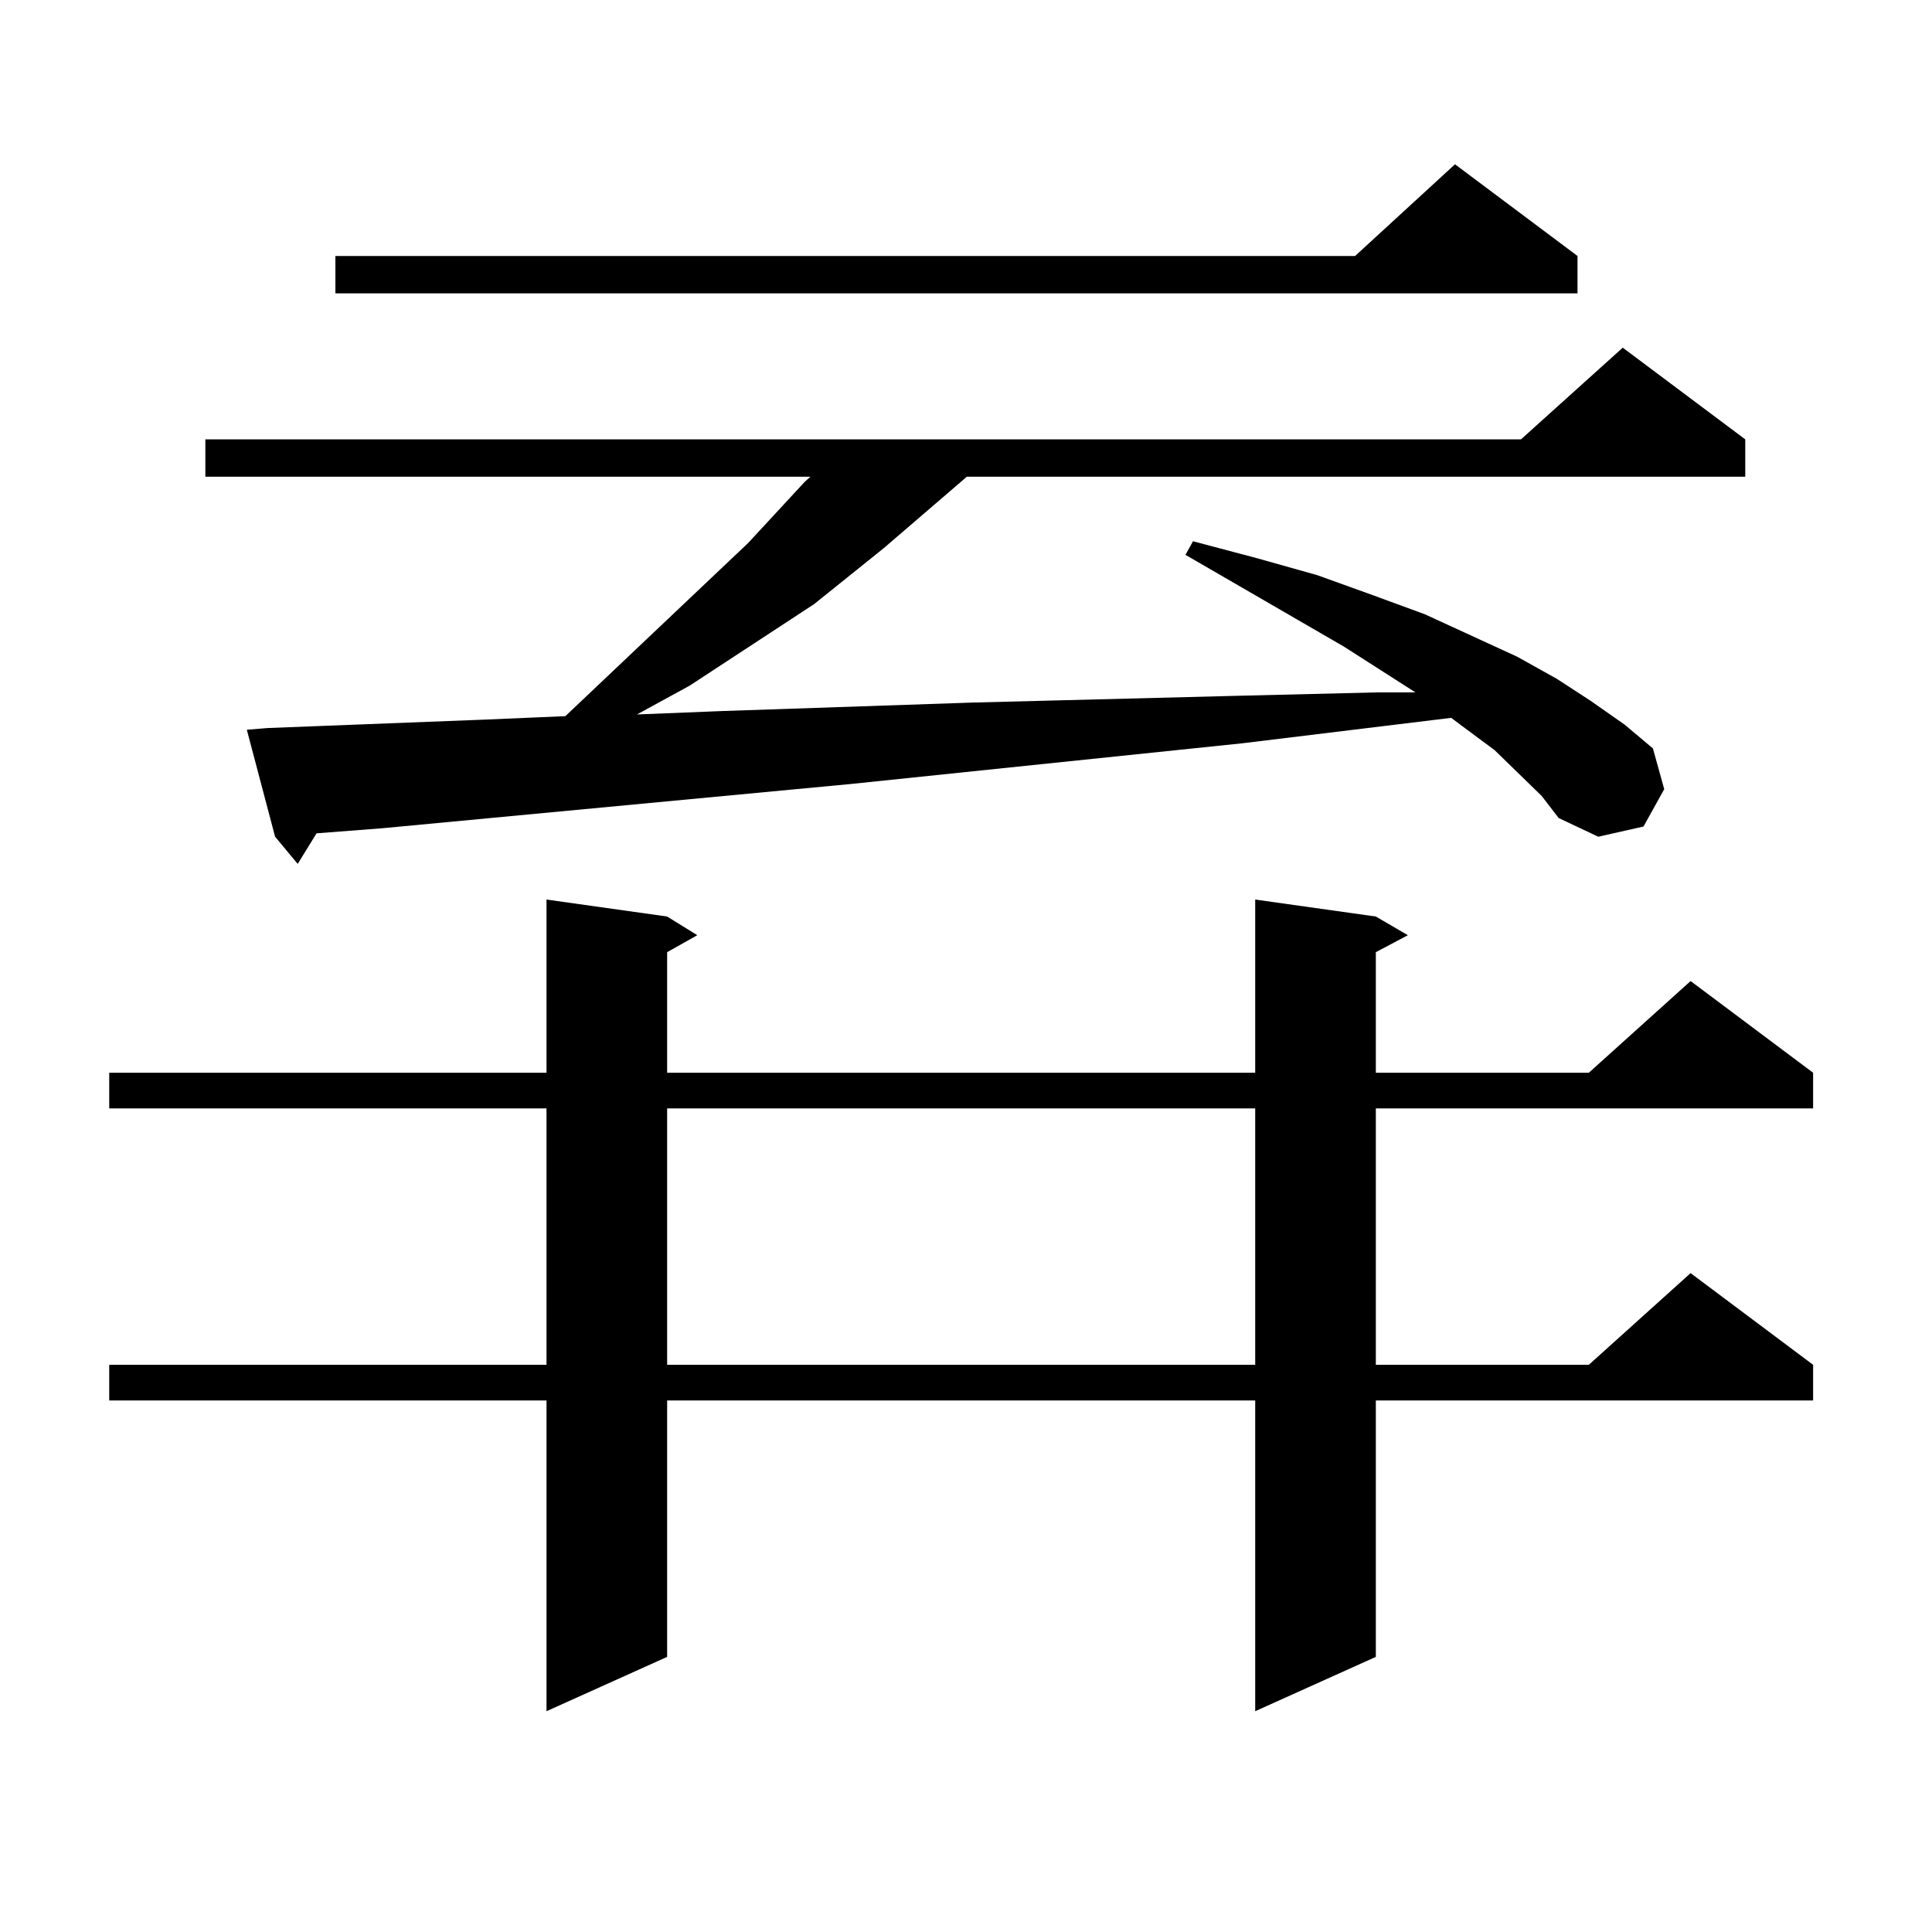
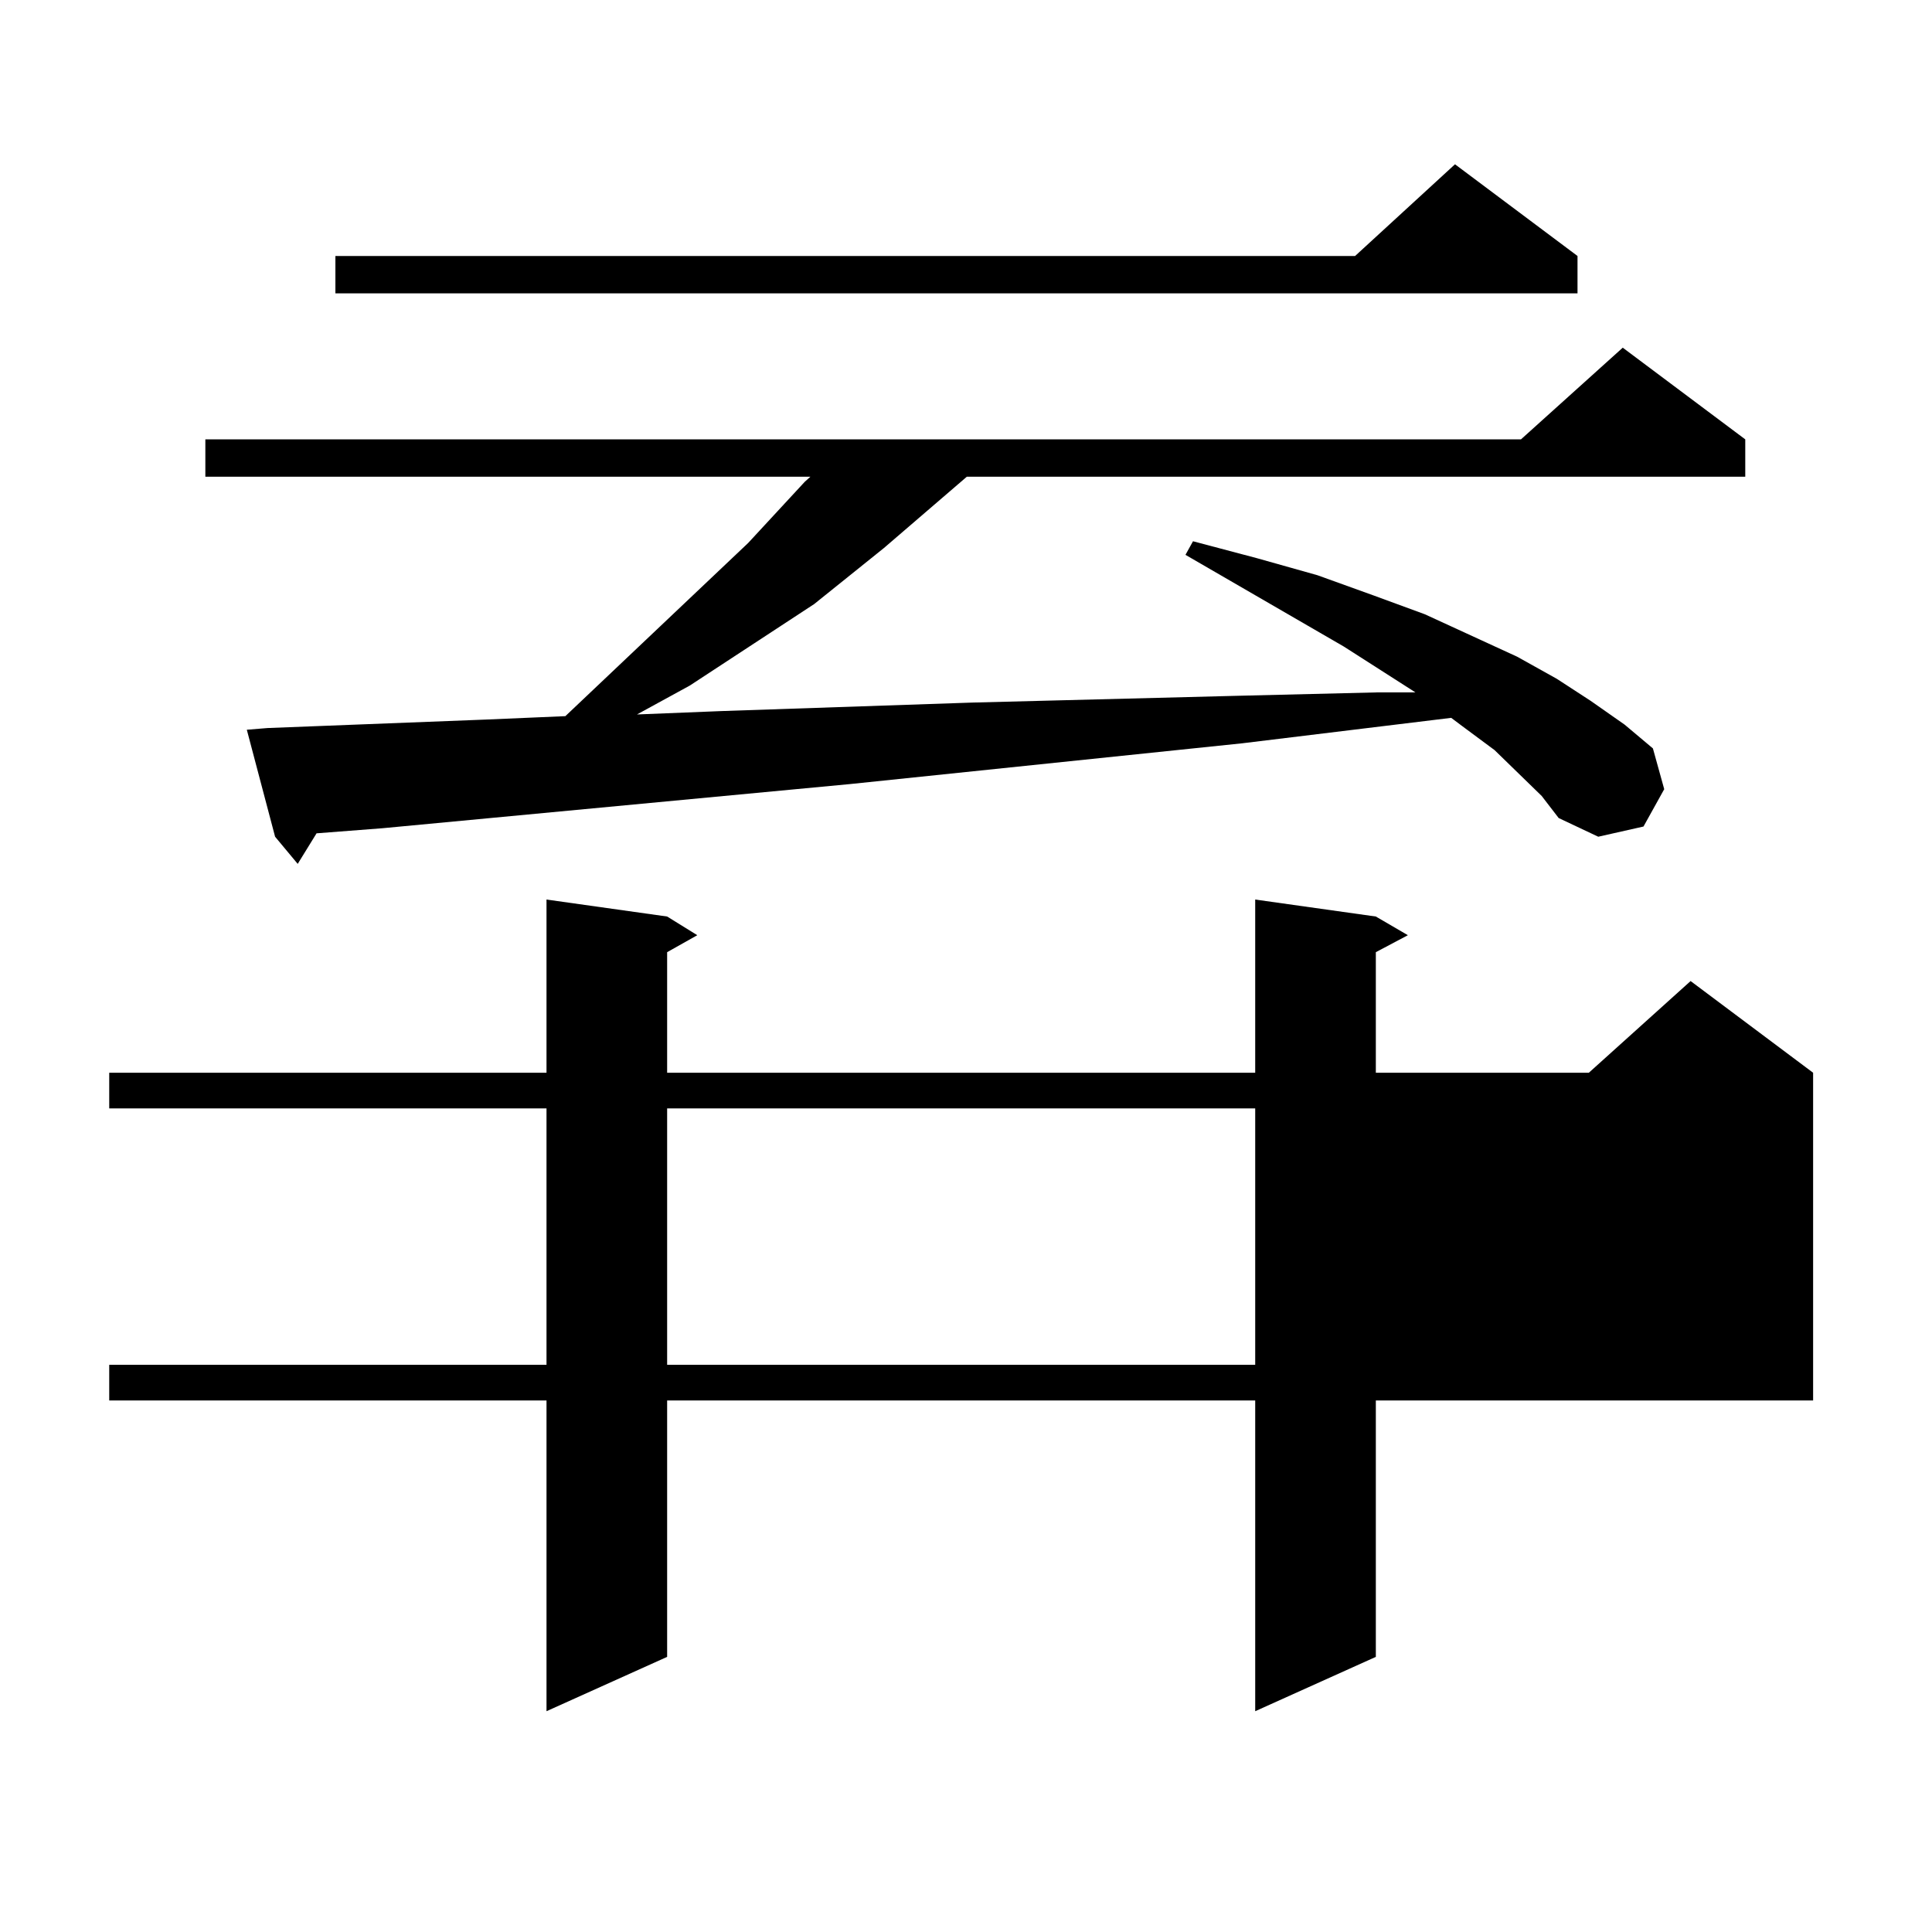
<svg xmlns="http://www.w3.org/2000/svg" version="1.1" id="图层_1" x="0px" y="0px" width="1000px" height="1000px" viewBox="0 0 1000 1000" enable-background="new 0 0 1000 1000" xml:space="preserve">
-   <path d="M712.129,474.391l16.585,9.668l-16.585,8.789v62.402H822.37l52.682-47.461l63.413,47.461v18.457H712.129v132.715H822.37  l52.682-47.461l63.413,47.461v18.457H712.129v132.715l-62.438,28.125v-160.84H345.309v132.715l-62.438,28.125v-160.84H56.535  v-18.457h226.336V573.707H56.535V555.25h226.336v-89.648l62.438,8.789l15.609,9.668l-15.609,8.789v62.402h304.383v-89.648  L712.129,474.391z M797.98,411.988l-24.39-23.73l-16.585-12.305l-5.854-4.395l-108.29,13.184L439.94,405.836l-241.945,22.852  l-34.146,2.637l-9.756,15.82l-11.707-14.063l-14.634-55.371l10.731-0.879l113.168-4.395l40.975-1.758l94.632-89.648l29.268-31.641  l2.927-2.637H106.29v-19.336h680.959l52.682-47.461l63.413,47.461v19.336H500.427l-42.926,36.914l-36.097,29.004l-64.389,42.188  l-27.316,14.941l43.901-1.758l129.753-4.395l137.558-3.516l72.193-1.758h19.512l-37.072-23.73l-81.949-47.461l3.902-7.031  l33.17,8.789l31.219,8.789l29.268,10.547l26.341,9.668l47.804,21.973l20.487,11.426l17.561,11.426l17.561,12.305l14.634,12.305  l5.854,21.094l-10.731,19.336l-23.414,5.273l-20.487-9.668L797.98,411.988z M816.517,132.496v19.336H173.605v-19.336h527.792  l51.706-47.461L816.517,132.496z M345.309,573.707v132.715h304.383V573.707H345.309z" />
+   <path d="M712.129,474.391l16.585,9.668l-16.585,8.789v62.402H822.37l52.682-47.461l63.413,47.461v18.457v132.715H822.37  l52.682-47.461l63.413,47.461v18.457H712.129v132.715l-62.438,28.125v-160.84H345.309v132.715l-62.438,28.125v-160.84H56.535  v-18.457h226.336V573.707H56.535V555.25h226.336v-89.648l62.438,8.789l15.609,9.668l-15.609,8.789v62.402h304.383v-89.648  L712.129,474.391z M797.98,411.988l-24.39-23.73l-16.585-12.305l-5.854-4.395l-108.29,13.184L439.94,405.836l-241.945,22.852  l-34.146,2.637l-9.756,15.82l-11.707-14.063l-14.634-55.371l10.731-0.879l113.168-4.395l40.975-1.758l94.632-89.648l29.268-31.641  l2.927-2.637H106.29v-19.336h680.959l52.682-47.461l63.413,47.461v19.336H500.427l-42.926,36.914l-36.097,29.004l-64.389,42.188  l-27.316,14.941l43.901-1.758l129.753-4.395l137.558-3.516l72.193-1.758h19.512l-37.072-23.73l-81.949-47.461l3.902-7.031  l33.17,8.789l31.219,8.789l29.268,10.547l26.341,9.668l47.804,21.973l20.487,11.426l17.561,11.426l17.561,12.305l14.634,12.305  l5.854,21.094l-10.731,19.336l-23.414,5.273l-20.487-9.668L797.98,411.988z M816.517,132.496v19.336H173.605v-19.336h527.792  l51.706-47.461L816.517,132.496z M345.309,573.707v132.715h304.383V573.707H345.309z" />
</svg>